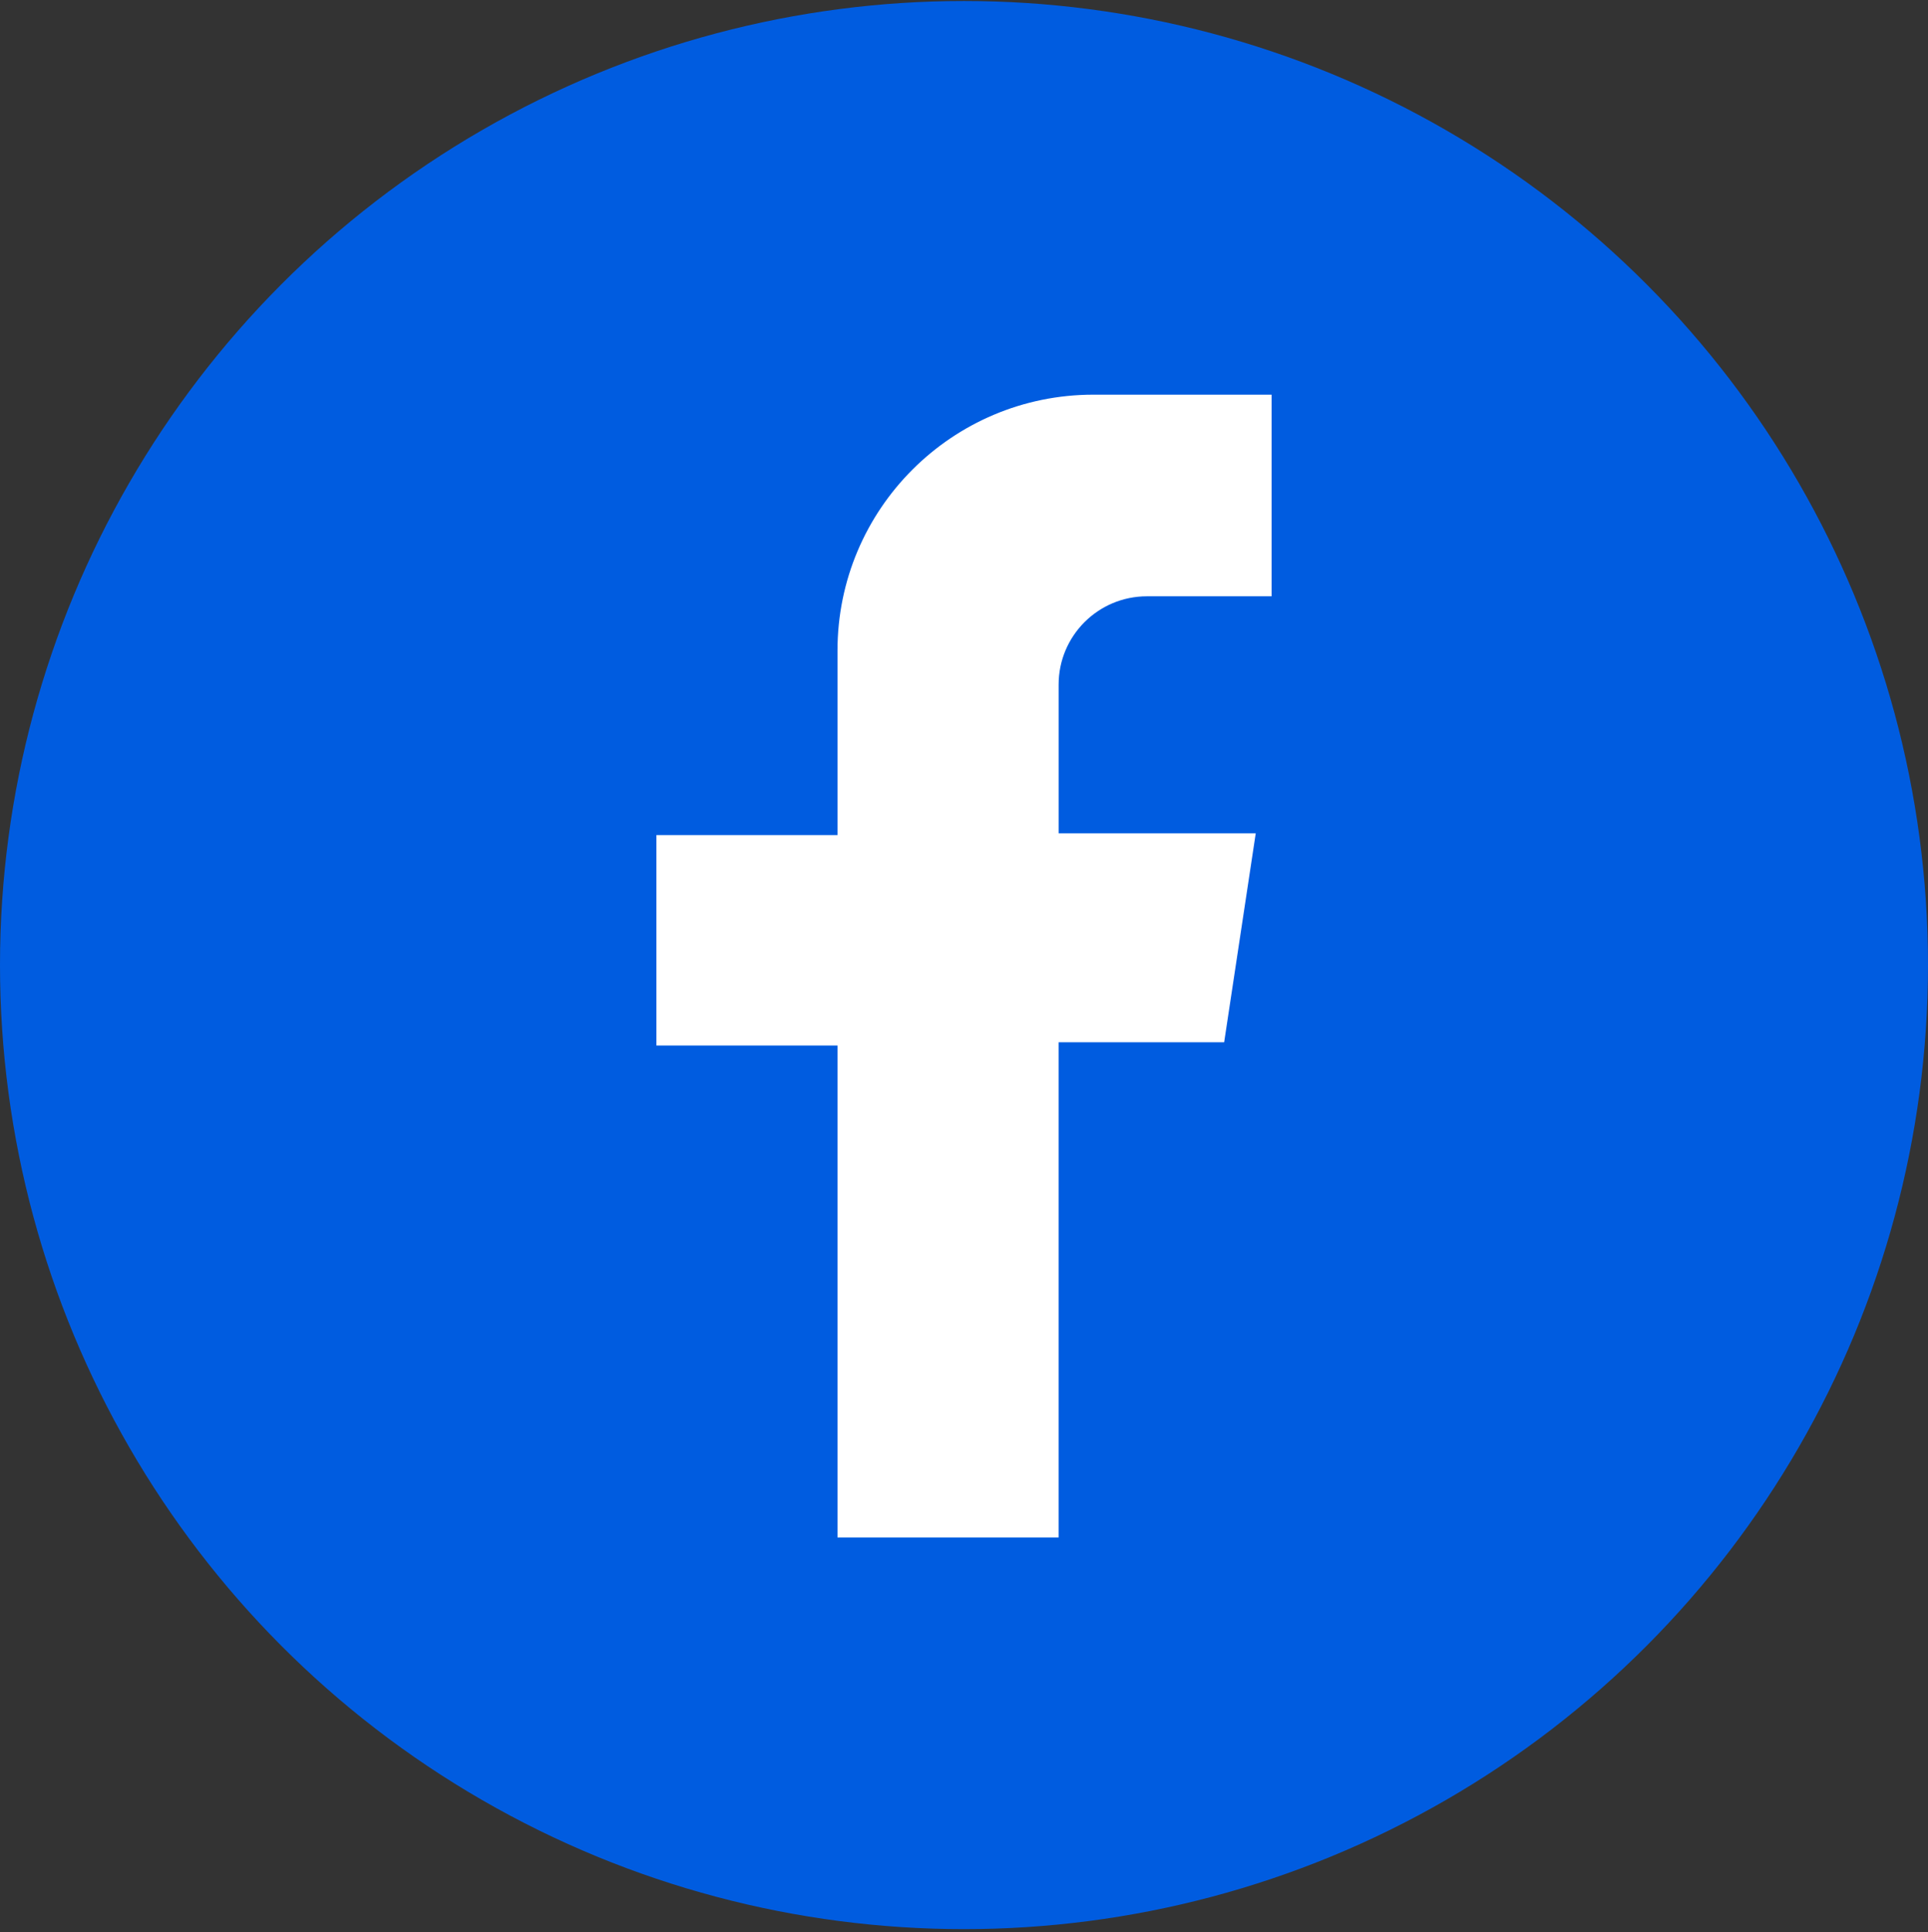
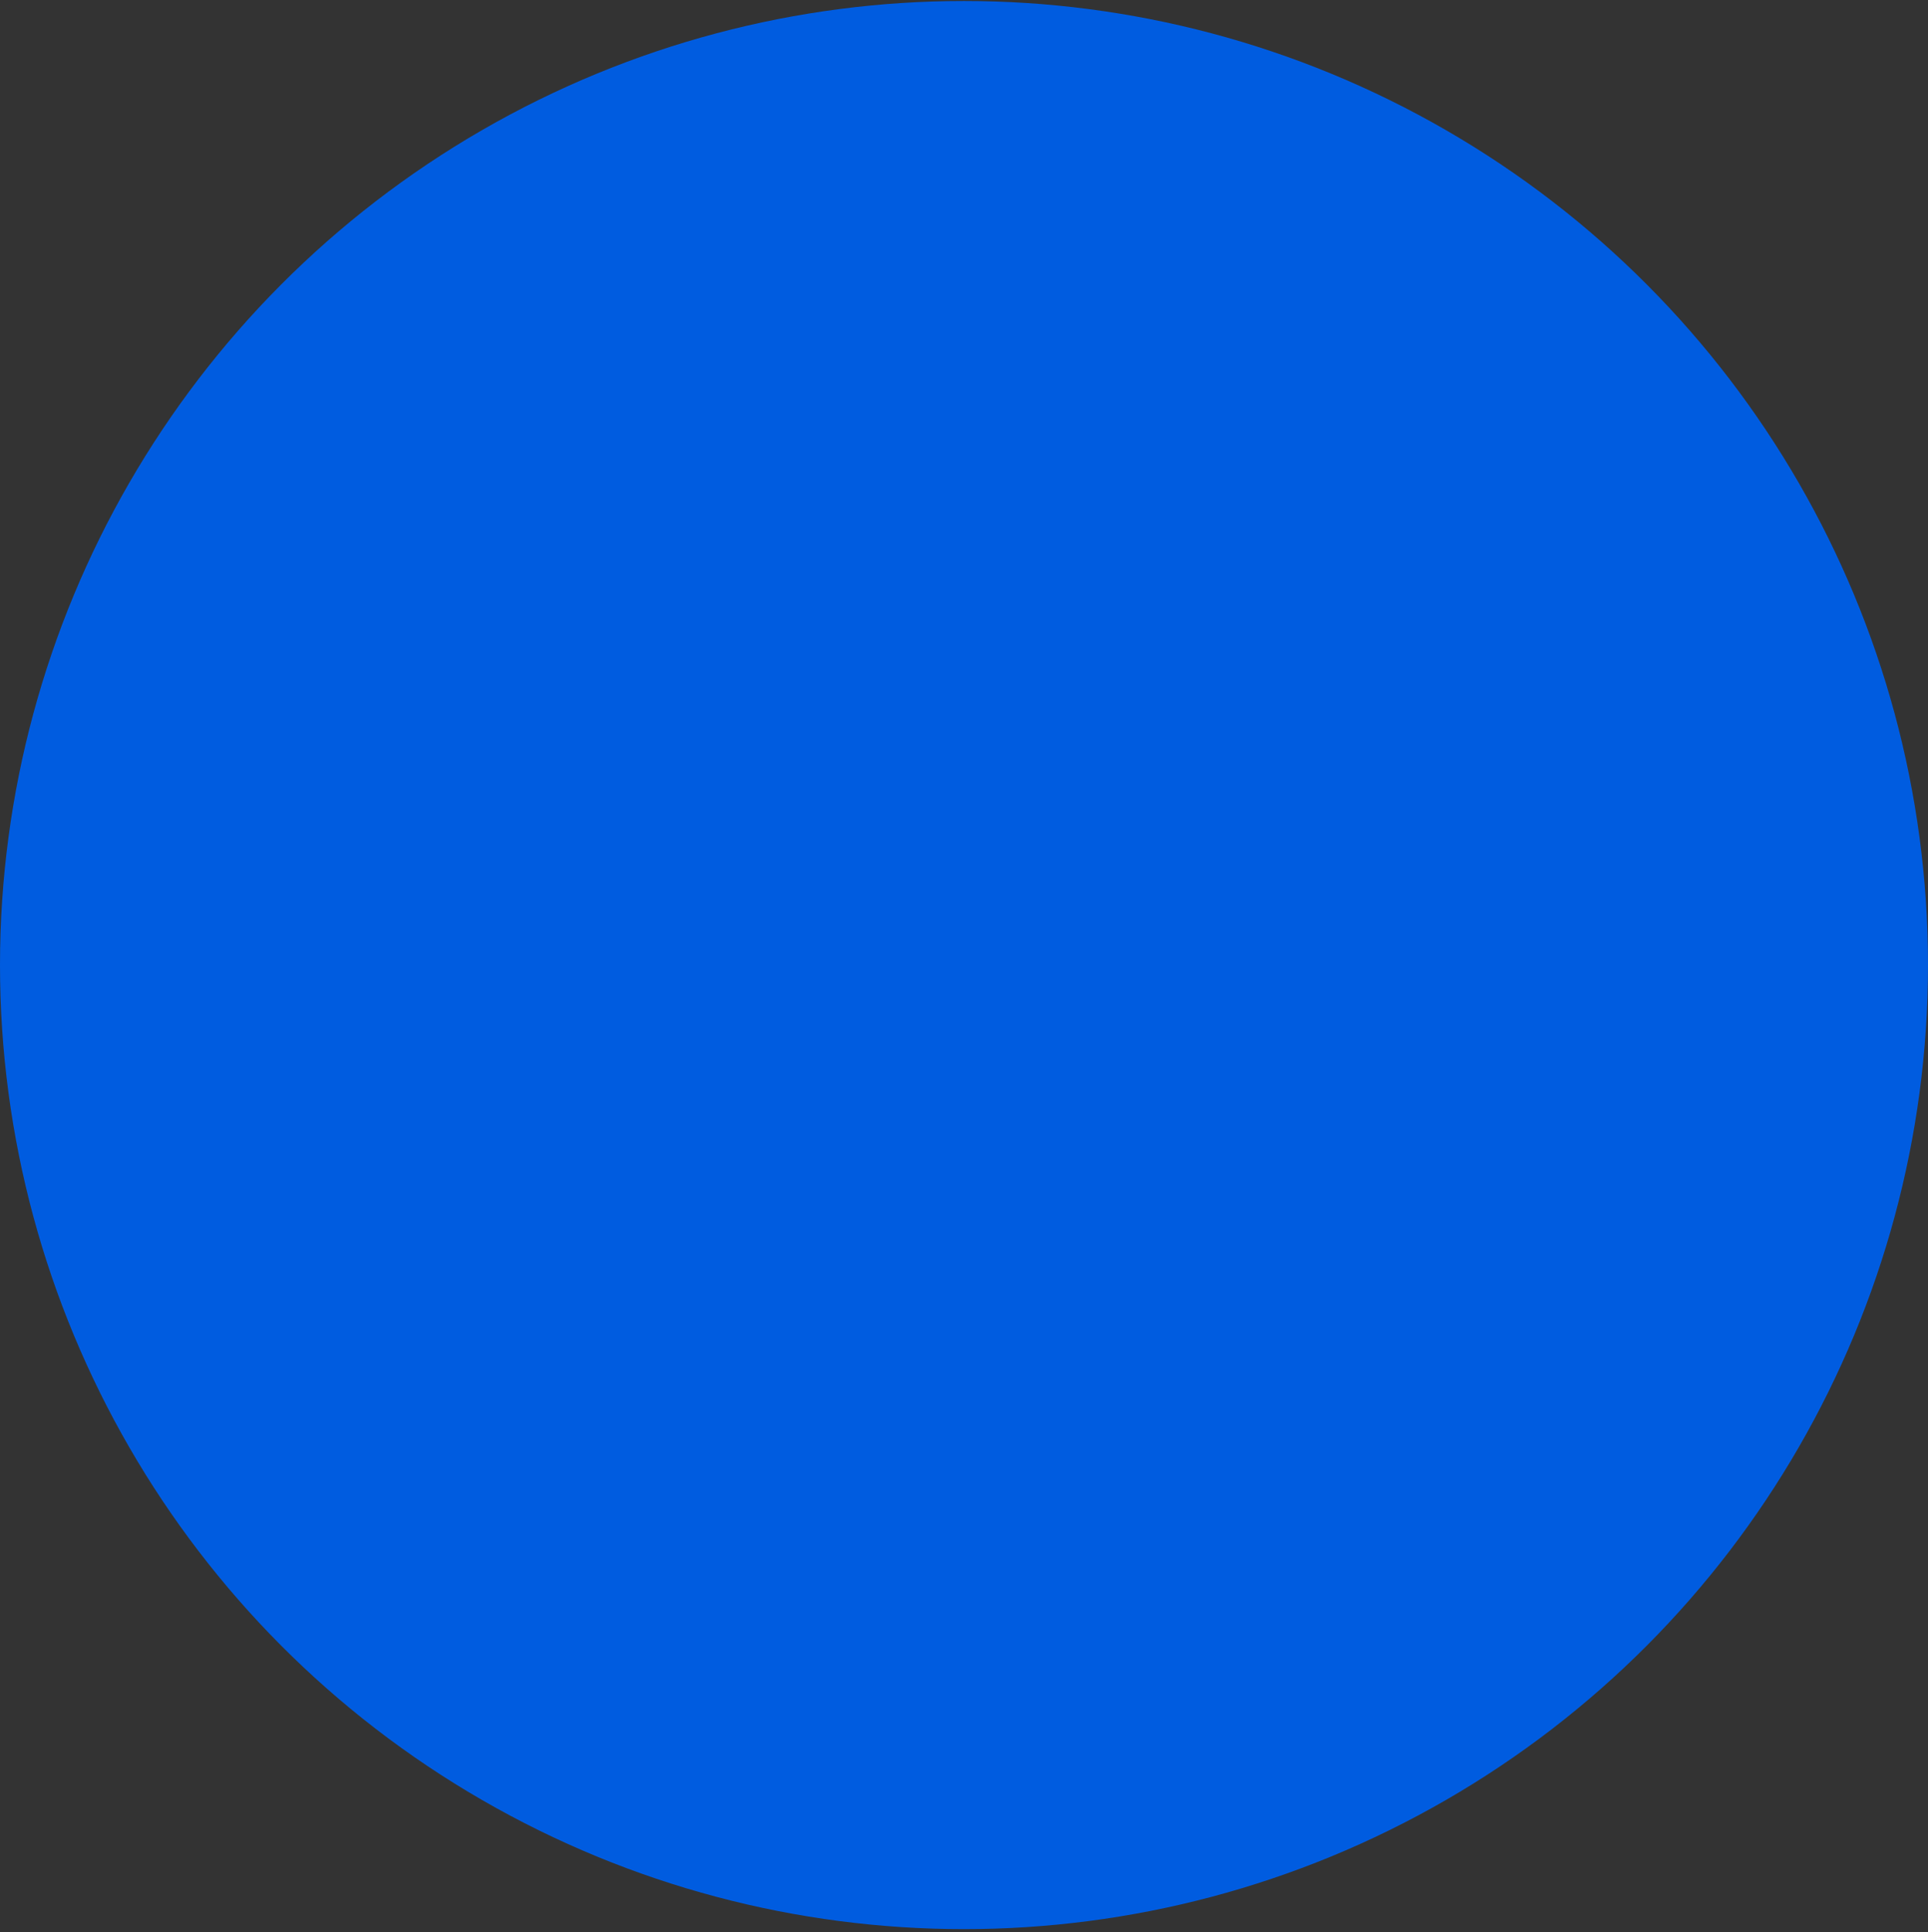
<svg xmlns="http://www.w3.org/2000/svg" id="Layer_1" viewBox="0 0 599.4 600.64">
  <rect x="0" y="0" width="599.4" height="600.64" fill="#333333" stroke="none" />
  <defs>
    <style>.cls-1{fill:#fff;}.cls-1,.cls-2{stroke-width:0px;}.cls-2{fill:#005ce0;}</style>
  </defs>
  <circle class="cls-2" cx="299.7" cy="300.01" r="299.7" />
-   <path class="cls-1" d="m395.33,185.37v-62.68h-55.4c-43.94,0-79.56,35.62-79.56,79.56v57.34h-56.3v65.43h56.3v152.93h68.74v-153.94h51.47l9.82-64.96h-61.28v-46.23c0-15.16,12.29-27.45,27.45-27.45h38.78Z" />
</svg>